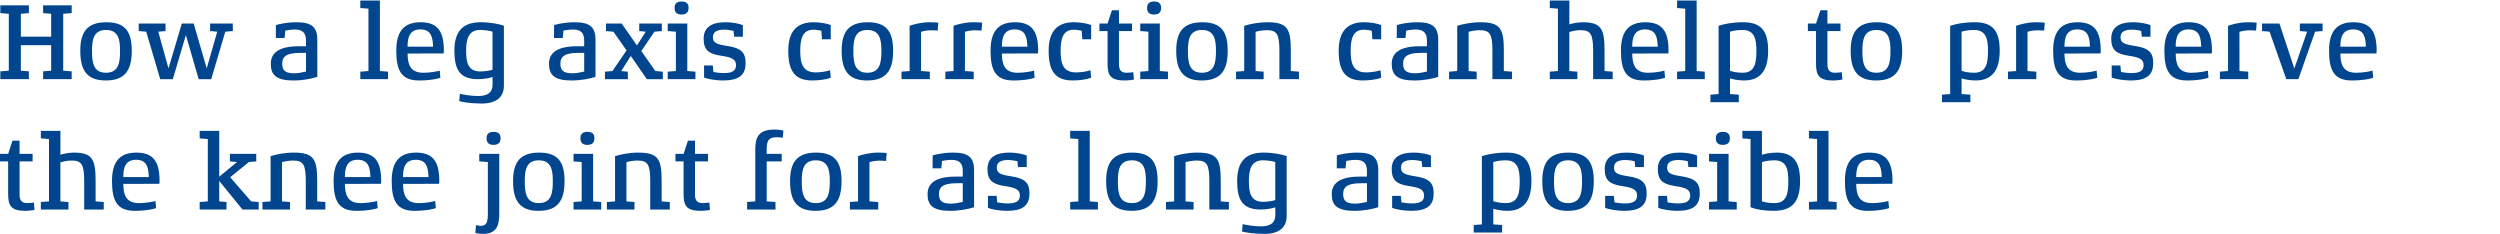
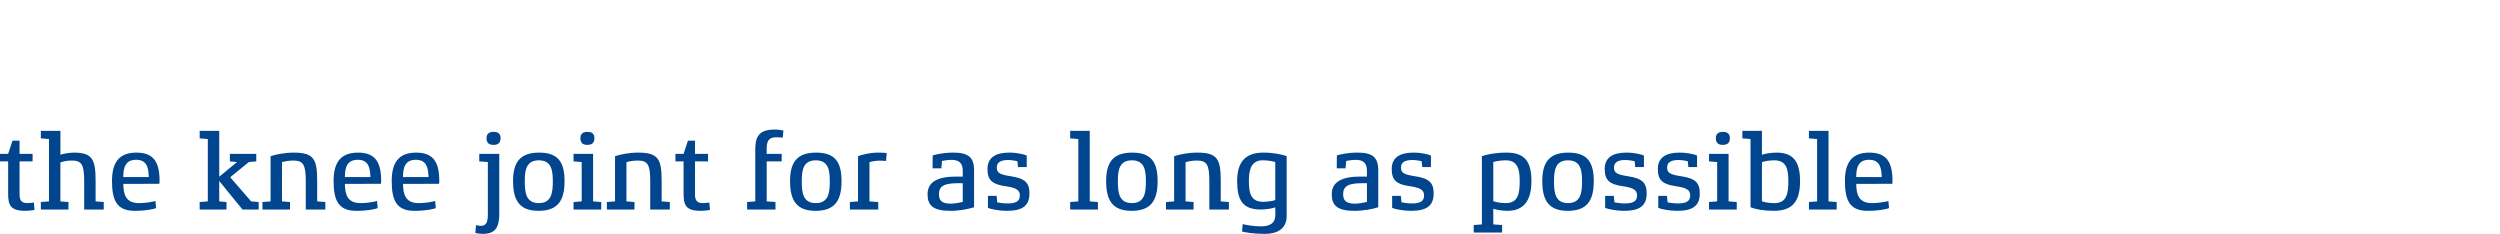
<svg xmlns="http://www.w3.org/2000/svg" width="640px" height="60px" id="EN" viewBox="0 0 1200 112">
  <path d="M890.98,84.73c0-4.12.78-8.29,6.15-8.29s5.94,4.07,6.1,8.29h-12.25ZM908.4,86.66c0-8.92-2.71-13.66-11.11-13.66s-11.73,4.8-11.73,13.66c0,9.33,2.35,14.29,10.9,14.29,5.37,0,8.81-.78,10.27-1.3l-.31-3.44c-.83.31-4.54,1.04-7.87,1.04-6.52,0-7.51-4.38-7.56-9.23l17.31-.05c0-.16.1-1.09.1-1.3M881.6,96.72l-3.91-.31v-33.84h-9.39v3.6l3.91.31v29.93l-3.91.31v3.6h13.3v-3.6ZM858.4,86.61c0,5.42-.47,10.64-6.67,10.64-2.45,0-4.8-.42-6-.89v-18.77c1.15-.42,3.39-.89,6-.89,6.05,0,6.67,4.9,6.67,9.91M864.03,86.66c0-9.07-3.13-13.66-11.16-13.66-3.13,0-5.74.57-7.14,1.04v-11.47h-9.39v3.6l3.91.31v32.74c2.4.99,6.26,1.72,11.16,1.72,9.28,0,12.62-4.8,12.62-14.29M833.63,96.72l-3.91-.31v-22.79h-9.39v3.6l3.91.31v18.88l-3.91.31v3.6h13.3v-3.6ZM830.34,66.06c0-1.88-.94-3.02-3.34-3.02s-3.39,1.15-3.39,3.02c0,2.03.89,3.23,3.34,3.23s3.39-1.2,3.39-3.23M815.9,92.66c0-5.47-2.4-7.3-9.12-8.34-5.11-.78-6.57-1.62-6.57-4.17,0-2.29,1.62-3.6,5.47-3.6,1.77,0,3.75.42,4.43.57l.31,2.82h4.17v-5.53c-1.2-.57-4.48-1.41-8.45-1.41-6.52,0-10.38,2.4-10.38,7.87s2.4,7.3,8.29,8.19c5.32.78,7.25,1.72,7.25,4.59,0,2.66-1.93,3.75-5.79,3.75-1.67,0-4.33-.31-5.06-.52l-.31-3.13h-4.17v5.79c1.51.63,5.47,1.41,9.02,1.41,7.35,0,10.9-2.29,10.9-8.29M790.4,92.66c0-5.47-2.4-7.3-9.12-8.34-5.11-.78-6.57-1.62-6.57-4.17,0-2.29,1.62-3.6,5.47-3.6,1.77,0,3.75.42,4.43.57l.31,2.82h4.17v-5.53c-1.2-.57-4.48-1.41-8.45-1.41-6.52,0-10.38,2.4-10.38,7.87s2.4,7.3,8.29,8.19c5.32.78,7.25,1.72,7.25,4.59,0,2.66-1.93,3.75-5.79,3.75-1.67,0-4.33-.31-5.06-.52l-.31-3.13h-4.17v5.79c1.51.63,5.47,1.41,9.02,1.41,7.35,0,10.9-2.29,10.9-8.29M759.38,86.66c0,5.37-.47,10.58-6.73,10.58s-6.73-5.21-6.73-10.58c0-5.06.63-9.96,6.73-9.96s6.73,4.9,6.73,9.96M765.01,86.66c0-9.07-3.08-13.66-12.2-13.66s-12.51,4.59-12.51,13.66,2.92,14.29,12.2,14.29,12.51-4.9,12.51-14.29M729.45,86.66c0,5.42-.47,10.58-6.67,10.58-2.45,0-4.85-.47-6-.94v-18.77c1.09-.36,3.39-.83,6-.83,6.05,0,6.67,4.95,6.67,9.96M735.08,86.66c0-9.07-2.97-13.66-11.89-13.66-5.37,0-9.28.83-11.89,1.72v32.74l-3.91.31v3.6h13.61v-3.6l-4.22-.31v-7.51c1.46.47,4.01.99,6.78.99,7.77,0,11.52-4.8,11.52-14.29M688.16,92.66c0-5.47-2.4-7.3-9.12-8.34-5.11-.78-6.57-1.62-6.57-4.17,0-2.29,1.62-3.6,5.47-3.6,1.77,0,3.75.42,4.43.57l.31,2.82h4.17v-5.53c-1.2-.57-4.48-1.41-8.45-1.41-6.52,0-10.38,2.4-10.38,7.87s2.4,7.3,8.29,8.19c5.32.78,7.25,1.72,7.25,4.59,0,2.66-1.93,3.75-5.79,3.75-1.67,0-4.33-.31-5.06-.52l-.31-3.13h-4.17v5.79c1.51.63,5.47,1.41,9.02,1.41,7.35,0,10.9-2.29,10.9-8.29M656.14,96.67c-1.51.36-3.81.83-5.74.83-4.69,0-5.68-1.82-5.68-4.64s1.25-5.16,8.55-5.16h2.87v8.97ZM661.56,81.45c0-6.15-2.71-8.45-9.96-8.45-5.01,0-8.76.99-9.91,1.36l-.05,6.2h4.22l.31-3.55c.47-.1,2.61-.52,4.64-.52,4.07,0,5.32,2.03,5.32,5.37v2.66h-3.44c-10.38,0-13.45,3.75-13.45,8.45,0,5.32,2.61,7.98,10.85,7.98,4.59,0,8.81-.89,11.47-1.72v-17.78ZM612.13,95.78c-1.04.42-3.55.83-6,.83-6.05,0-6.67-4.95-6.67-9.96s.89-9.96,6.67-9.96c2.4,0,4.64.42,6,.83v18.25ZM617.61,74.67c-2.4-.83-6.52-1.67-11.16-1.67-8.81,0-12.62,4.64-12.62,13.66s2.55,13.66,11.31,13.66c3.02,0,5.84-.63,6.99-1.04l.05,3.39c.05,4.07-2.35,5.74-7.04,5.74-3.34,0-7.4-.73-8.66-1.09l-.31,3.55c1.3.36,5.16,1.15,10.9,1.15,5.42,0,10.53-2.03,10.53-8.55v-28.78ZM589.87,96.72l-3.91-.31v-9.75c0-10.48-1.56-13.66-11.26-13.66-4.43,0-8.6.89-11.11,1.72v21.69l-3.91.31v3.6h13.24v-3.6l-3.86-.31v-18.82c1.41-.42,3.49-.78,5.32-.78,4.85,0,6.1,1.82,6.1,9.85v13.66h9.39v-3.6ZM550.03,86.66c0,5.37-.47,10.58-6.73,10.58s-6.73-5.21-6.73-10.58c0-5.06.63-9.96,6.73-9.96s6.73,4.9,6.73,9.96M555.66,86.66c0-9.07-3.08-13.66-12.2-13.66s-12.51,4.59-12.51,13.66,2.92,14.29,12.2,14.29,12.51-4.9,12.51-14.29M526.99,96.72l-3.91-.31v-33.84h-9.39v3.6l3.91.31v29.93l-3.91.31v3.6h13.3v-3.6ZM494.14,92.66c0-5.47-2.4-7.3-9.12-8.34-5.11-.78-6.57-1.62-6.57-4.17,0-2.29,1.62-3.6,5.47-3.6,1.77,0,3.75.42,4.43.57l.31,2.82h4.17v-5.53c-1.2-.57-4.48-1.41-8.45-1.41-6.52,0-10.38,2.4-10.38,7.87s2.4,7.3,8.29,8.19c5.32.78,7.25,1.72,7.25,4.59,0,2.66-1.93,3.75-5.79,3.75-1.67,0-4.33-.31-5.06-.52l-.31-3.13h-4.17v5.79c1.51.63,5.47,1.41,9.02,1.41,7.35,0,10.9-2.29,10.9-8.29M462.12,96.67c-1.51.36-3.81.83-5.74.83-4.69,0-5.68-1.82-5.68-4.64s1.25-5.16,8.55-5.16h2.87v8.97ZM467.55,81.45c0-6.15-2.71-8.45-9.96-8.45-5.01,0-8.76.99-9.91,1.36l-.05,6.2h4.22l.31-3.55c.47-.1,2.61-.52,4.64-.52,4.07,0,5.32,2.03,5.32,5.37v2.66h-3.44c-10.38,0-13.45,3.75-13.45,8.45,0,5.32,2.61,7.98,10.85,7.98,4.59,0,8.81-.89,11.47-1.72v-17.78ZM425.63,73.21c-.47-.1-2.24-.21-4.28-.21-3.81,0-7.82,1.04-9.49,1.72v21.69l-3.91.31v3.6h13.61v-3.6l-4.22-.31v-18.82c.78-.26,2.71-.73,4.74-.73,1.25,0,2.82.1,3.23.16l.31-3.81ZM398.3,86.66c0,5.37-.47,10.58-6.73,10.58s-6.73-5.21-6.73-10.58c0-5.06.63-9.96,6.73-9.96s6.73,4.9,6.73,9.96M403.94,86.66c0-9.07-3.08-13.66-12.2-13.66s-12.51,4.59-12.51,13.66,2.92,14.29,12.2,14.29,12.51-4.9,12.51-14.29M376.04,62.41c-.47-.16-2.5-.47-4.33-.47-8.45,0-9.18,4.69-9.18,10.01v24.45l-3.91.31v3.6h13.61v-3.6l-4.22-.31v-19.19h7.2v-3.6h-7.2v-2.19c0-3.39.57-5.79,4.48-5.79,1.15,0,2.66.1,3.23.21l.31-3.44ZM340.48,96.98c-.36.05-2.14.26-3.23.26-2.71,0-3.65-1.41-3.65-4.12v-15.9h6.26v-3.6h-6.26v-6.36h-3.39l-2.09,6.36h-3.91v3.6h3.91v15.38c0,5.58,1.04,8.34,8.19,8.34,1.62,0,3.91-.26,4.48-.47l-.31-3.49ZM321.5,96.72l-3.91-.31v-9.75c0-10.48-1.56-13.66-11.26-13.66-4.43,0-8.6.89-11.11,1.72v21.69l-3.91.31v3.6h13.24v-3.6l-3.86-.31v-18.82c1.41-.42,3.49-.78,5.32-.78,4.85,0,6.1,1.82,6.1,9.85v13.66h9.39v-3.6ZM288.6,96.72l-3.91-.31v-22.79h-9.39v3.6l3.91.31v18.88l-3.91.31v3.6h13.3v-3.6ZM285.32,66.06c0-1.88-.94-3.02-3.34-3.02s-3.39,1.15-3.39,3.02c0,2.03.89,3.23,3.34,3.23s3.39-1.2,3.39-3.23M265.35,86.66c0,5.37-.47,10.58-6.73,10.58s-6.73-5.21-6.73-10.58c0-5.06.63-9.96,6.73-9.96s6.73,4.9,6.73,9.96M270.98,86.66c0-9.07-3.08-13.66-12.2-13.66s-12.51,4.59-12.51,13.66,2.92,14.29,12.2,14.29,12.51-4.9,12.51-14.29M239.64,73.62h-9.59v3.6l4.12.31v24.98c0,3.6-.63,5.63-3.23,5.63-1.2,0-2.09-.21-2.45-.36l-.31,3.75c.36.16,1.93.47,3.75.47,6.88,0,7.72-4.69,7.72-9.96v-28.42ZM240.27,66.06c0-1.88-.94-3.02-3.34-3.02s-3.39,1.15-3.39,3.02c0,2.03.89,3.23,3.34,3.23s3.39-1.2,3.39-3.23M193.44,84.73c0-4.12.78-8.29,6.15-8.29s5.94,4.07,6.1,8.29h-12.25ZM210.86,86.66c0-8.92-2.71-13.66-11.11-13.66s-11.73,4.8-11.73,13.66c0,9.33,2.35,14.29,10.9,14.29,5.37,0,8.81-.78,10.27-1.3l-.31-3.44c-.83.31-4.54,1.04-7.87,1.04-6.52,0-7.51-4.38-7.56-9.23l17.31-.05c0-.16.1-1.09.1-1.3M165.55,84.73c0-4.12.78-8.29,6.15-8.29s5.94,4.07,6.1,8.29h-12.25ZM182.96,86.66c0-8.92-2.71-13.66-11.11-13.66s-11.73,4.8-11.73,13.66c0,9.33,2.35,14.29,10.9,14.29,5.37,0,8.81-.78,10.27-1.3l-.31-3.44c-.83.31-4.54,1.04-7.87,1.04-6.52,0-7.51-4.38-7.56-9.23l17.31-.05c0-.16.1-1.09.1-1.3M156.16,96.72l-3.91-.31v-9.75c0-10.48-1.56-13.66-11.26-13.66-4.43,0-8.6.89-11.11,1.72v21.69l-3.91.31v3.6h13.24v-3.6l-3.86-.31v-18.82c1.41-.42,3.49-.78,5.32-.78,4.85,0,6.1,1.82,6.1,9.85v13.66h9.39v-3.6ZM124.15,96.72l-3.6-.31-10.06-11.58,8.97-7.3,3.55-.31v-3.6h-12.67v3.6l3.44.31-8.55,7.04v-22h-9.39v3.6l3.91.31v29.93l-3.91.31v3.6h12.88v-3.6l-3.49-.31v-9.8l11.16,13.71h7.77v-3.6ZM59.18,84.73c0-4.12.78-8.29,6.15-8.29s5.94,4.07,6.1,8.29h-12.25ZM76.6,86.66c0-8.92-2.71-13.66-11.11-13.66s-11.73,4.8-11.73,13.66c0,9.33,2.35,14.29,10.9,14.29,5.37,0,8.81-.78,10.27-1.3l-.31-3.44c-.83.31-4.54,1.04-7.87,1.04-6.52,0-7.51-4.38-7.56-9.23l17.31-.05c0-.16.1-1.09.1-1.3M49.8,96.72l-3.91-.31v-9.75c0-10.32-1.46-13.66-10.48-13.66-2.4,0-5.68.68-6.41,1.04v-11.47h-9.39v3.6l3.91.31v29.93l-3.91.31v3.6h13.24v-3.6l-3.86-.31v-18.72c.89-.31,3.28-.89,5.32-.89,4.85,0,6.1,1.82,6.1,9.85v13.66h9.39v-3.6ZM16.27,96.98c-.36.05-2.14.26-3.23.26-2.71,0-3.65-1.41-3.65-4.12v-15.9h6.26v-3.6h-6.26v-6.36h-3.39l-2.09,6.36H0v3.6h3.91v15.38c0,5.58,1.04,8.34,8.19,8.34,1.62,0,3.91-.26,4.48-.47l-.31-3.49Z" fill="#00458e" />
-   <path d="M1123.38,22.16c0-4.12.78-8.29,6.15-8.29s5.94,4.07,6.1,8.29h-12.25ZM1140.79,24.09c0-8.92-2.71-13.66-11.11-13.66s-11.73,4.8-11.73,13.66c0,9.33,2.35,14.29,10.9,14.29,5.37,0,8.81-.78,10.27-1.3l-.31-3.44c-.83.31-4.54,1.04-7.87,1.04-6.52,0-7.51-4.38-7.56-9.23l17.31-.05c0-.16.1-1.09.1-1.3M1114.83,11.05h-10.9v3.6l3.49.31-6.15,17.68-7.14-21.59h-8.34v3.6l3.6.31,8.03,22.79h5.79l8.03-22.79,3.6-.31v-3.6ZM1083.23,10.64c-.47-.1-2.24-.21-4.28-.21-3.81,0-7.82,1.04-9.49,1.72v21.69l-3.91.31v3.6h13.61v-3.6l-4.22-.31V15.02c.78-.26,2.71-.73,4.74-.73,1.25,0,2.82.1,3.23.16l.31-3.81ZM1044.33,22.16c0-4.12.78-8.29,6.15-8.29s5.94,4.07,6.1,8.29h-12.25ZM1061.74,24.09c0-8.92-2.71-13.66-11.11-13.66s-11.73,4.8-11.73,13.66c0,9.33,2.35,14.29,10.9,14.29,5.37,0,8.81-.78,10.27-1.3l-.31-3.44c-.83.31-4.54,1.04-7.87,1.04-6.52,0-7.51-4.38-7.56-9.23l17.31-.05c0-.16.1-1.09.1-1.3M1033.54,30.09c0-5.47-2.4-7.3-9.12-8.34-5.11-.78-6.57-1.62-6.57-4.17,0-2.29,1.62-3.6,5.47-3.6,1.77,0,3.75.42,4.43.57l.31,2.82h4.17v-5.53c-1.2-.57-4.48-1.41-8.45-1.41-6.52,0-10.38,2.4-10.38,7.87s2.4,7.3,8.29,8.19c5.32.78,7.25,1.72,7.25,4.59,0,2.66-1.93,3.75-5.79,3.75-1.67,0-4.33-.31-5.06-.52l-.31-3.13h-4.17v5.79c1.51.63,5.47,1.41,9.02,1.41,7.35,0,10.9-2.29,10.9-8.29M990.94,22.16c0-4.12.78-8.29,6.15-8.29s5.94,4.07,6.1,8.29h-12.25ZM1008.35,24.09c0-8.92-2.71-13.66-11.11-13.66s-11.73,4.8-11.73,13.66c0,9.33,2.35,14.29,10.9,14.29,5.37,0,8.81-.78,10.27-1.3l-.31-3.44c-.83.31-4.54,1.04-7.87,1.04-6.52,0-7.51-4.38-7.56-9.23l17.31-.05c0-.16.1-1.09.1-1.3M981.5,10.64c-.47-.1-2.24-.21-4.28-.21-3.81,0-7.82,1.04-9.49,1.72v21.69l-3.91.31v3.6h13.61v-3.6l-4.22-.31V15.02c.78-.26,2.71-.73,4.74-.73,1.25,0,2.82.1,3.23.16l.31-3.81ZM954.23,24.09c0,5.42-.47,10.58-6.67,10.58-2.45,0-4.85-.47-6-.94V14.96c1.1-.36,3.39-.83,6-.83,6.05,0,6.67,4.95,6.67,9.96M959.86,24.09c0-9.07-2.97-13.66-11.89-13.66-5.37,0-9.28.83-11.89,1.72v32.74l-3.91.31v3.6h13.61v-3.6l-4.22-.31v-7.51c1.46.47,4.01.99,6.78.99,7.77,0,11.52-4.8,11.52-14.29M907.41,24.09c0,5.37-.47,10.58-6.73,10.58s-6.73-5.21-6.73-10.58c0-5.06.63-9.96,6.73-9.96s6.73,4.9,6.73,9.96M913.04,24.09c0-9.07-3.08-13.66-12.2-13.66s-12.51,4.59-12.51,13.66,2.92,14.29,12.2,14.29,12.51-4.9,12.51-14.29M884.05,34.41c-.36.05-2.14.26-3.23.26-2.71,0-3.65-1.41-3.65-4.12v-15.9h6.26v-3.6h-6.26v-6.36h-3.39l-2.09,6.36h-3.91v3.6h3.91v15.38c0,5.58,1.04,8.34,8.19,8.34,1.62,0,3.91-.26,4.48-.47l-.31-3.49ZM843.07,24.09c0,5.42-.47,10.58-6.67,10.58-2.45,0-4.85-.47-6-.94V14.96c1.09-.36,3.39-.83,6-.83,6.05,0,6.67,4.95,6.67,9.96M848.7,24.09c0-9.07-2.97-13.66-11.89-13.66-5.37,0-9.28.83-11.89,1.72v32.74l-3.91.31v3.6h13.61v-3.6l-4.22-.31v-7.51c1.46.47,4.01.99,6.78.99,7.77,0,11.52-4.8,11.52-14.29M818.3,34.15l-3.91-.31V0h-9.39v3.6l3.91.31v29.93l-3.91.31v3.6h13.3v-3.6ZM783.47,22.16c0-4.12.78-8.29,6.15-8.29s5.94,4.07,6.1,8.29h-12.25ZM800.89,24.09c0-8.92-2.71-13.66-11.11-13.66s-11.73,4.8-11.73,13.66c0,9.33,2.35,14.29,10.9,14.29,5.37,0,8.81-.78,10.27-1.3l-.31-3.44c-.83.31-4.54,1.04-7.87,1.04-6.52,0-7.51-4.38-7.56-9.23l17.31-.05c0-.16.1-1.09.1-1.3M774.09,34.15l-3.91-.31v-9.75c0-10.32-1.46-13.66-10.48-13.66-2.4,0-5.68.68-6.41,1.04V0h-9.39v3.6l3.91.31v29.93l-3.91.31v3.6h13.24v-3.6l-3.86-.31V15.12c.89-.31,3.28-.89,5.32-.89,4.85,0,6.1,1.82,6.1,9.85v13.66h9.39v-3.6ZM725.75,34.15l-3.91-.31v-9.75c0-10.48-1.56-13.66-11.26-13.66-4.43,0-8.6.89-11.11,1.72v21.69l-3.91.31v3.6h13.24v-3.6l-3.86-.31V15.02c1.41-.42,3.49-.78,5.32-.78,4.85,0,6.1,1.82,6.1,9.85v13.66h9.39v-3.6ZM684.92,34.1c-1.51.36-3.81.83-5.74.83-4.69,0-5.68-1.82-5.68-4.64s1.25-5.16,8.55-5.16h2.87v8.97ZM690.35,18.88c0-6.15-2.71-8.45-9.96-8.45-5.01,0-8.76.99-9.91,1.36l-.05,6.2h4.22l.31-3.55c.47-.1,2.61-.52,4.64-.52,4.07,0,5.32,2.03,5.32,5.37v2.66h-3.44c-10.38,0-13.45,3.75-13.45,8.45,0,5.32,2.61,7.98,10.85,7.98,4.59,0,8.81-.89,11.47-1.72v-17.78ZM662.66,33.47c-1.36.47-4.38,1.04-6.88,1.04-6.62,0-7.46-4.8-7.46-10.43,0-5.21.89-10.06,6.2-10.06,1.67,0,3.13.31,3.91.47l.31,4.12h4.22v-6.83c-1.09-.52-4.64-1.36-8.24-1.36-8.19,0-12.15,4.59-12.15,13.66s2.61,14.29,11.47,14.29c3.39,0,6.73-.47,8.92-1.3l-.31-3.6ZM623.5,34.15l-3.91-.31v-9.75c0-10.48-1.56-13.66-11.26-13.66-4.43,0-8.6.89-11.11,1.72v21.69l-3.91.31v3.6h13.24v-3.6l-3.86-.31V15.02c1.41-.42,3.49-.78,5.32-.78,4.85,0,6.1,1.82,6.1,9.85v13.66h9.39v-3.6ZM583.66,24.09c0,5.37-.47,10.58-6.73,10.58s-6.73-5.21-6.73-10.58c0-5.06.63-9.96,6.73-9.96s6.73,4.9,6.73,9.96M589.3,24.09c0-9.07-3.08-13.66-12.2-13.66s-12.51,4.59-12.51,13.66,2.92,14.29,12.2,14.29,12.51-4.9,12.51-14.29M560.62,34.15l-3.91-.31V11.05h-9.39v3.6l3.91.31v18.88l-3.91.31v3.6h13.3v-3.6ZM557.33,3.49c0-1.88-.94-3.02-3.33-3.02s-3.39,1.15-3.39,3.02c0,2.03.89,3.23,3.34,3.23s3.39-1.2,3.39-3.23M543.99,34.41c-.36.05-2.14.26-3.23.26-2.71,0-3.65-1.41-3.65-4.12v-15.9h6.26v-3.6h-6.26v-6.36h-3.39l-2.09,6.36h-3.91v3.6h3.91v15.38c0,5.58,1.04,8.34,8.19,8.34,1.62,0,3.91-.26,4.48-.47l-.31-3.49ZM523.44,33.47c-1.36.47-4.38,1.04-6.88,1.04-6.62,0-7.46-4.8-7.46-10.43,0-5.21.89-10.06,6.2-10.06,1.67,0,3.13.31,3.91.47l.31,4.12h4.22v-6.83c-1.09-.52-4.64-1.36-8.24-1.36-8.19,0-12.15,4.59-12.15,13.66s2.61,14.29,11.47,14.29c3.39,0,6.73-.47,8.92-1.3l-.31-3.6ZM480.9,22.16c0-4.12.78-8.29,6.15-8.29s5.94,4.07,6.1,8.29h-12.25ZM498.31,24.09c0-8.92-2.71-13.66-11.11-13.66s-11.73,4.8-11.73,13.66c0,9.33,2.35,14.29,10.9,14.29,5.37,0,8.81-.78,10.27-1.3l-.31-3.44c-.83.31-4.54,1.04-7.87,1.04-6.52,0-7.51-4.38-7.56-9.23l17.31-.05c0-.16.1-1.09.1-1.3M471.46,10.64c-.47-.1-2.24-.21-4.28-.21-3.81,0-7.82,1.04-9.49,1.72v21.69l-3.91.31v3.6h13.61v-3.6l-4.22-.31V15.02c.78-.26,2.71-.73,4.74-.73,1.25,0,2.82.1,3.23.16l.31-3.81ZM450.39,10.64c-.47-.1-2.24-.21-4.28-.21-3.81,0-7.82,1.04-9.49,1.72v21.69l-3.91.31v3.6h13.61v-3.6l-4.22-.31V15.02c.78-.26,2.71-.73,4.74-.73,1.25,0,2.82.1,3.23.16l.31-3.81ZM423.07,24.09c0,5.37-.47,10.58-6.73,10.58s-6.73-5.21-6.73-10.58c0-5.06.63-9.96,6.73-9.96s6.73,4.9,6.73,9.96M428.7,24.09c0-9.07-3.08-13.66-12.2-13.66s-12.51,4.59-12.51,13.66,2.92,14.29,12.2,14.29,12.51-4.9,12.51-14.29M398.46,33.47c-1.36.47-4.38,1.04-6.88,1.04-6.62,0-7.46-4.8-7.46-10.43,0-5.21.89-10.06,6.2-10.06,1.67,0,3.13.31,3.91.47l.31,4.12h4.22v-6.83c-1.09-.52-4.64-1.36-8.24-1.36-8.19,0-12.15,4.59-12.15,13.66s2.61,14.29,11.47,14.29c3.39,0,6.73-.47,8.92-1.3l-.31-3.6ZM357.89,30.09c0-5.47-2.4-7.3-9.12-8.34-5.11-.78-6.57-1.62-6.57-4.17,0-2.29,1.62-3.6,5.47-3.6,1.77,0,3.75.42,4.43.57l.31,2.82h4.17v-5.53c-1.2-.57-4.48-1.41-8.45-1.41-6.52,0-10.38,2.4-10.38,7.87s2.4,7.3,8.29,8.19c5.32.78,7.25,1.72,7.25,4.59,0,2.66-1.93,3.75-5.79,3.75-1.67,0-4.33-.31-5.06-.52l-.31-3.13h-4.17v5.79c1.51.63,5.47,1.41,9.02,1.41,7.35,0,10.9-2.29,10.9-8.29M333.81,34.15l-3.91-.31V11.05h-9.39v3.6l3.91.31v18.88l-3.91.31v3.6h13.3v-3.6ZM330.52,3.49c0-1.88-.94-3.02-3.34-3.02s-3.39,1.15-3.39,3.02c0,2.03.89,3.23,3.34,3.23s3.39-1.2,3.39-3.23M318.16,34.15l-3.6-.31-6.73-9.59,6.31-9.28,3.55-.31v-3.6h-10.85v3.6l3.13.31-4.22,6.57-7.35-10.48h-7.51v3.6l3.55.31,6.31,8.97-6.78,9.91-3.6.31v3.6h11v-3.6l-3.18-.31,4.59-7.25,7.72,11.16h7.66v-3.6ZM280.41,34.1c-1.51.36-3.81.83-5.74.83-4.69,0-5.68-1.82-5.68-4.64s1.25-5.16,8.55-5.16h2.87v8.97ZM285.84,18.88c0-6.15-2.71-8.45-9.96-8.45-5.01,0-8.76.99-9.91,1.36l-.05,6.2h4.22l.31-3.55c.47-.1,2.61-.52,4.64-.52,4.07,0,5.32,2.03,5.32,5.37v2.66h-3.44c-10.38,0-13.45,3.75-13.45,8.45,0,5.32,2.61,7.98,10.85,7.98,4.59,0,8.81-.89,11.47-1.72v-17.78ZM236.41,33.21c-1.04.42-3.55.83-6,.83-6.05,0-6.67-4.95-6.67-9.96s.89-9.96,6.67-9.96c2.4,0,4.64.42,6,.83v18.25ZM241.88,12.1c-2.4-.83-6.52-1.67-11.16-1.67-8.81,0-12.62,4.64-12.62,13.66s2.55,13.66,11.31,13.66c3.02,0,5.84-.63,6.99-1.04l.05,3.39c.05,4.07-2.35,5.74-7.04,5.74-3.34,0-7.4-.73-8.66-1.09l-.31,3.55c1.3.36,5.16,1.15,10.9,1.15,5.42,0,10.53-2.03,10.53-8.55V12.1ZM195.63,22.16c0-4.12.78-8.29,6.15-8.29s5.94,4.07,6.1,8.29h-12.25ZM213.05,24.09c0-8.92-2.71-13.66-11.11-13.66s-11.73,4.8-11.73,13.66c0,9.33,2.35,14.29,10.9,14.29,5.37,0,8.81-.78,10.27-1.3l-.31-3.44c-.83.31-4.54,1.04-7.87,1.04-6.52,0-7.51-4.38-7.56-9.23l17.31-.05c0-.16.1-1.09.1-1.3M186.25,34.15l-3.91-.31V0h-9.39v3.6l3.91.31v29.93l-3.91.31v3.6h13.3v-3.6ZM146.88,34.1c-1.51.36-3.81.83-5.74.83-4.69,0-5.68-1.82-5.68-4.64s1.25-5.16,8.55-5.16h2.87v8.97ZM152.31,18.88c0-6.15-2.71-8.45-9.96-8.45-5.01,0-8.76.99-9.91,1.36l-.05,6.2h4.22l.31-3.55c.47-.1,2.61-.52,4.64-.52,4.07,0,5.32,2.03,5.32,5.37v2.66h-3.44c-10.38,0-13.45,3.75-13.45,8.45,0,5.32,2.61,7.98,10.85,7.98,4.59,0,8.81-.89,11.47-1.72v-17.78ZM111.74,11.05h-10.9v3.6l3.44.31-5.06,17.62-6.26-21.53h-5.68l-6.41,21.53-4.9-17.62,3.49-.31v-3.6h-12.88v3.6l3.6.31,6.73,22.79h6.05l6.26-21.17,6.15,21.17h6l6.78-22.79,3.6-.31v-3.6ZM57.62,24.09c0,5.37-.47,10.58-6.73,10.58s-6.73-5.21-6.73-10.58c0-5.06.63-9.96,6.73-9.96s6.73,4.9,6.73,9.96M63.25,24.09c0-9.07-3.08-13.66-12.2-13.66s-12.51,4.59-12.51,13.66,2.92,14.29,12.2,14.29,12.51-4.9,12.51-14.29M34.41,34l-4.07-.31V6.36l4.07-.31v-3.75h-13.71v3.75l3.86.31v11h-14.55V6.36l3.86-.31v-3.75H.16v3.75l4.07.31v27.32l-4.07.31v3.75h13.71v-3.75l-3.86-.31v-12.25h14.55v12.25l-3.86.31v3.75h13.71v-3.75Z" fill="#00458e" />
</svg>